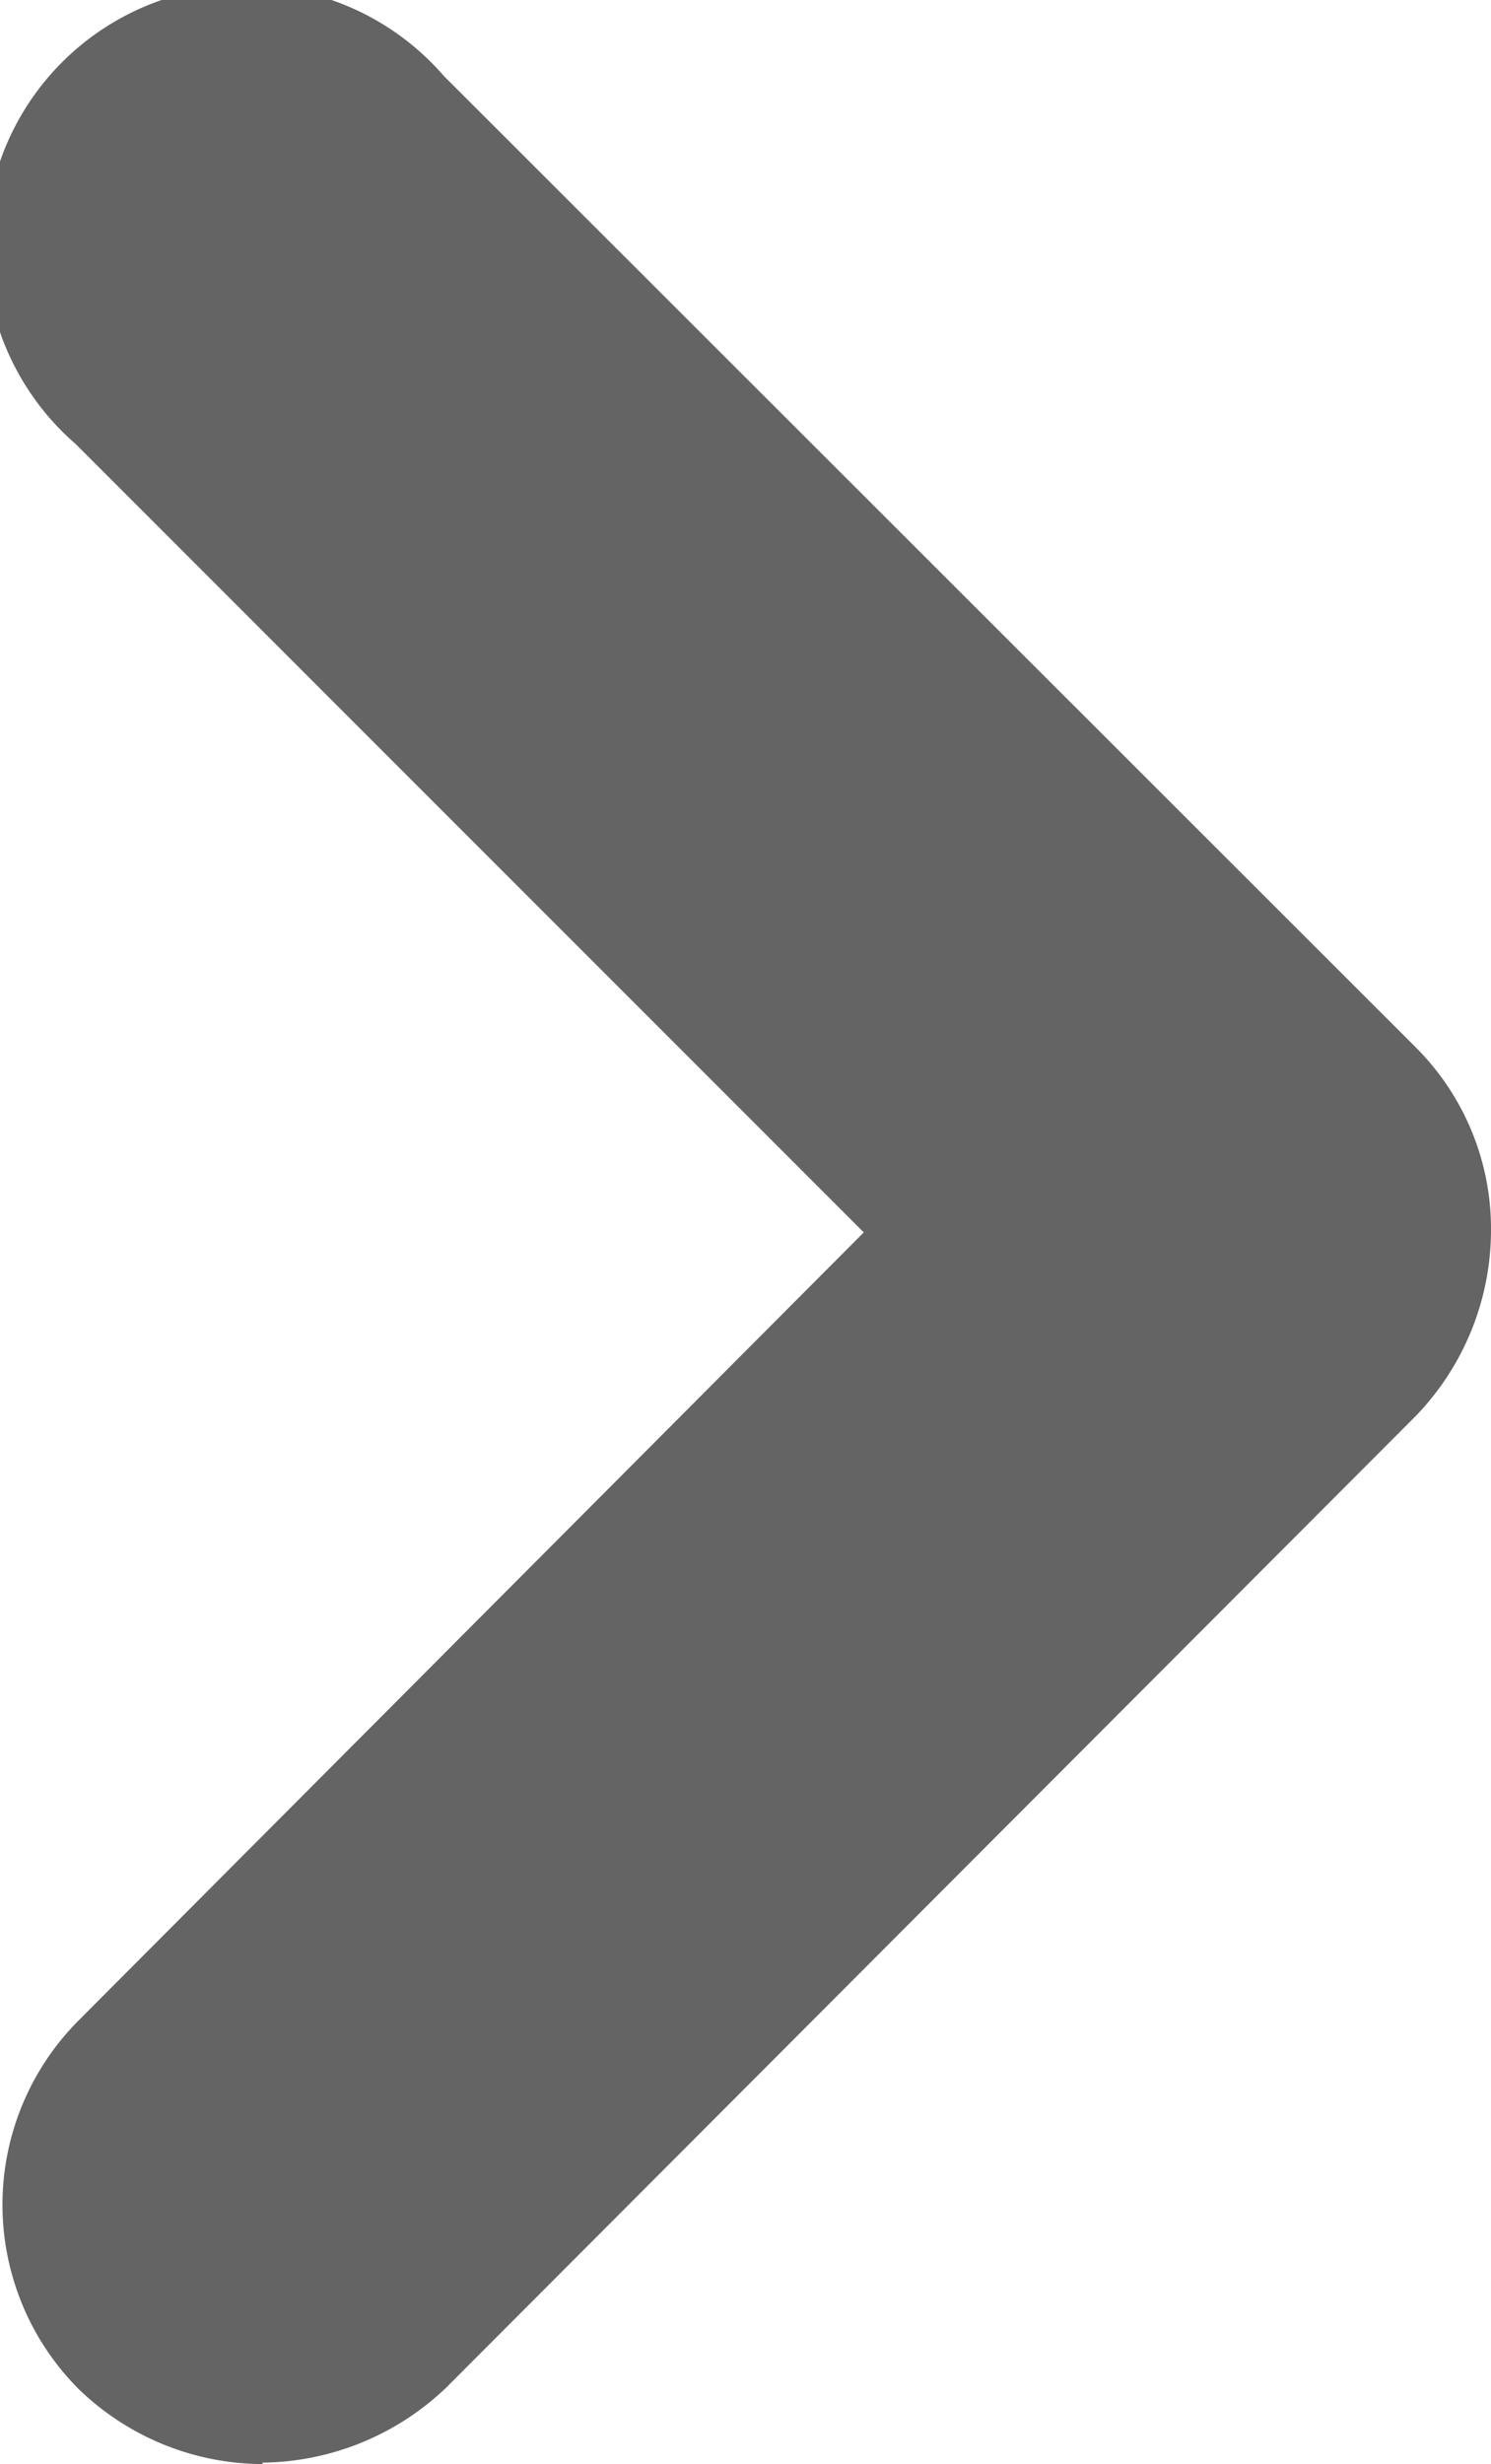
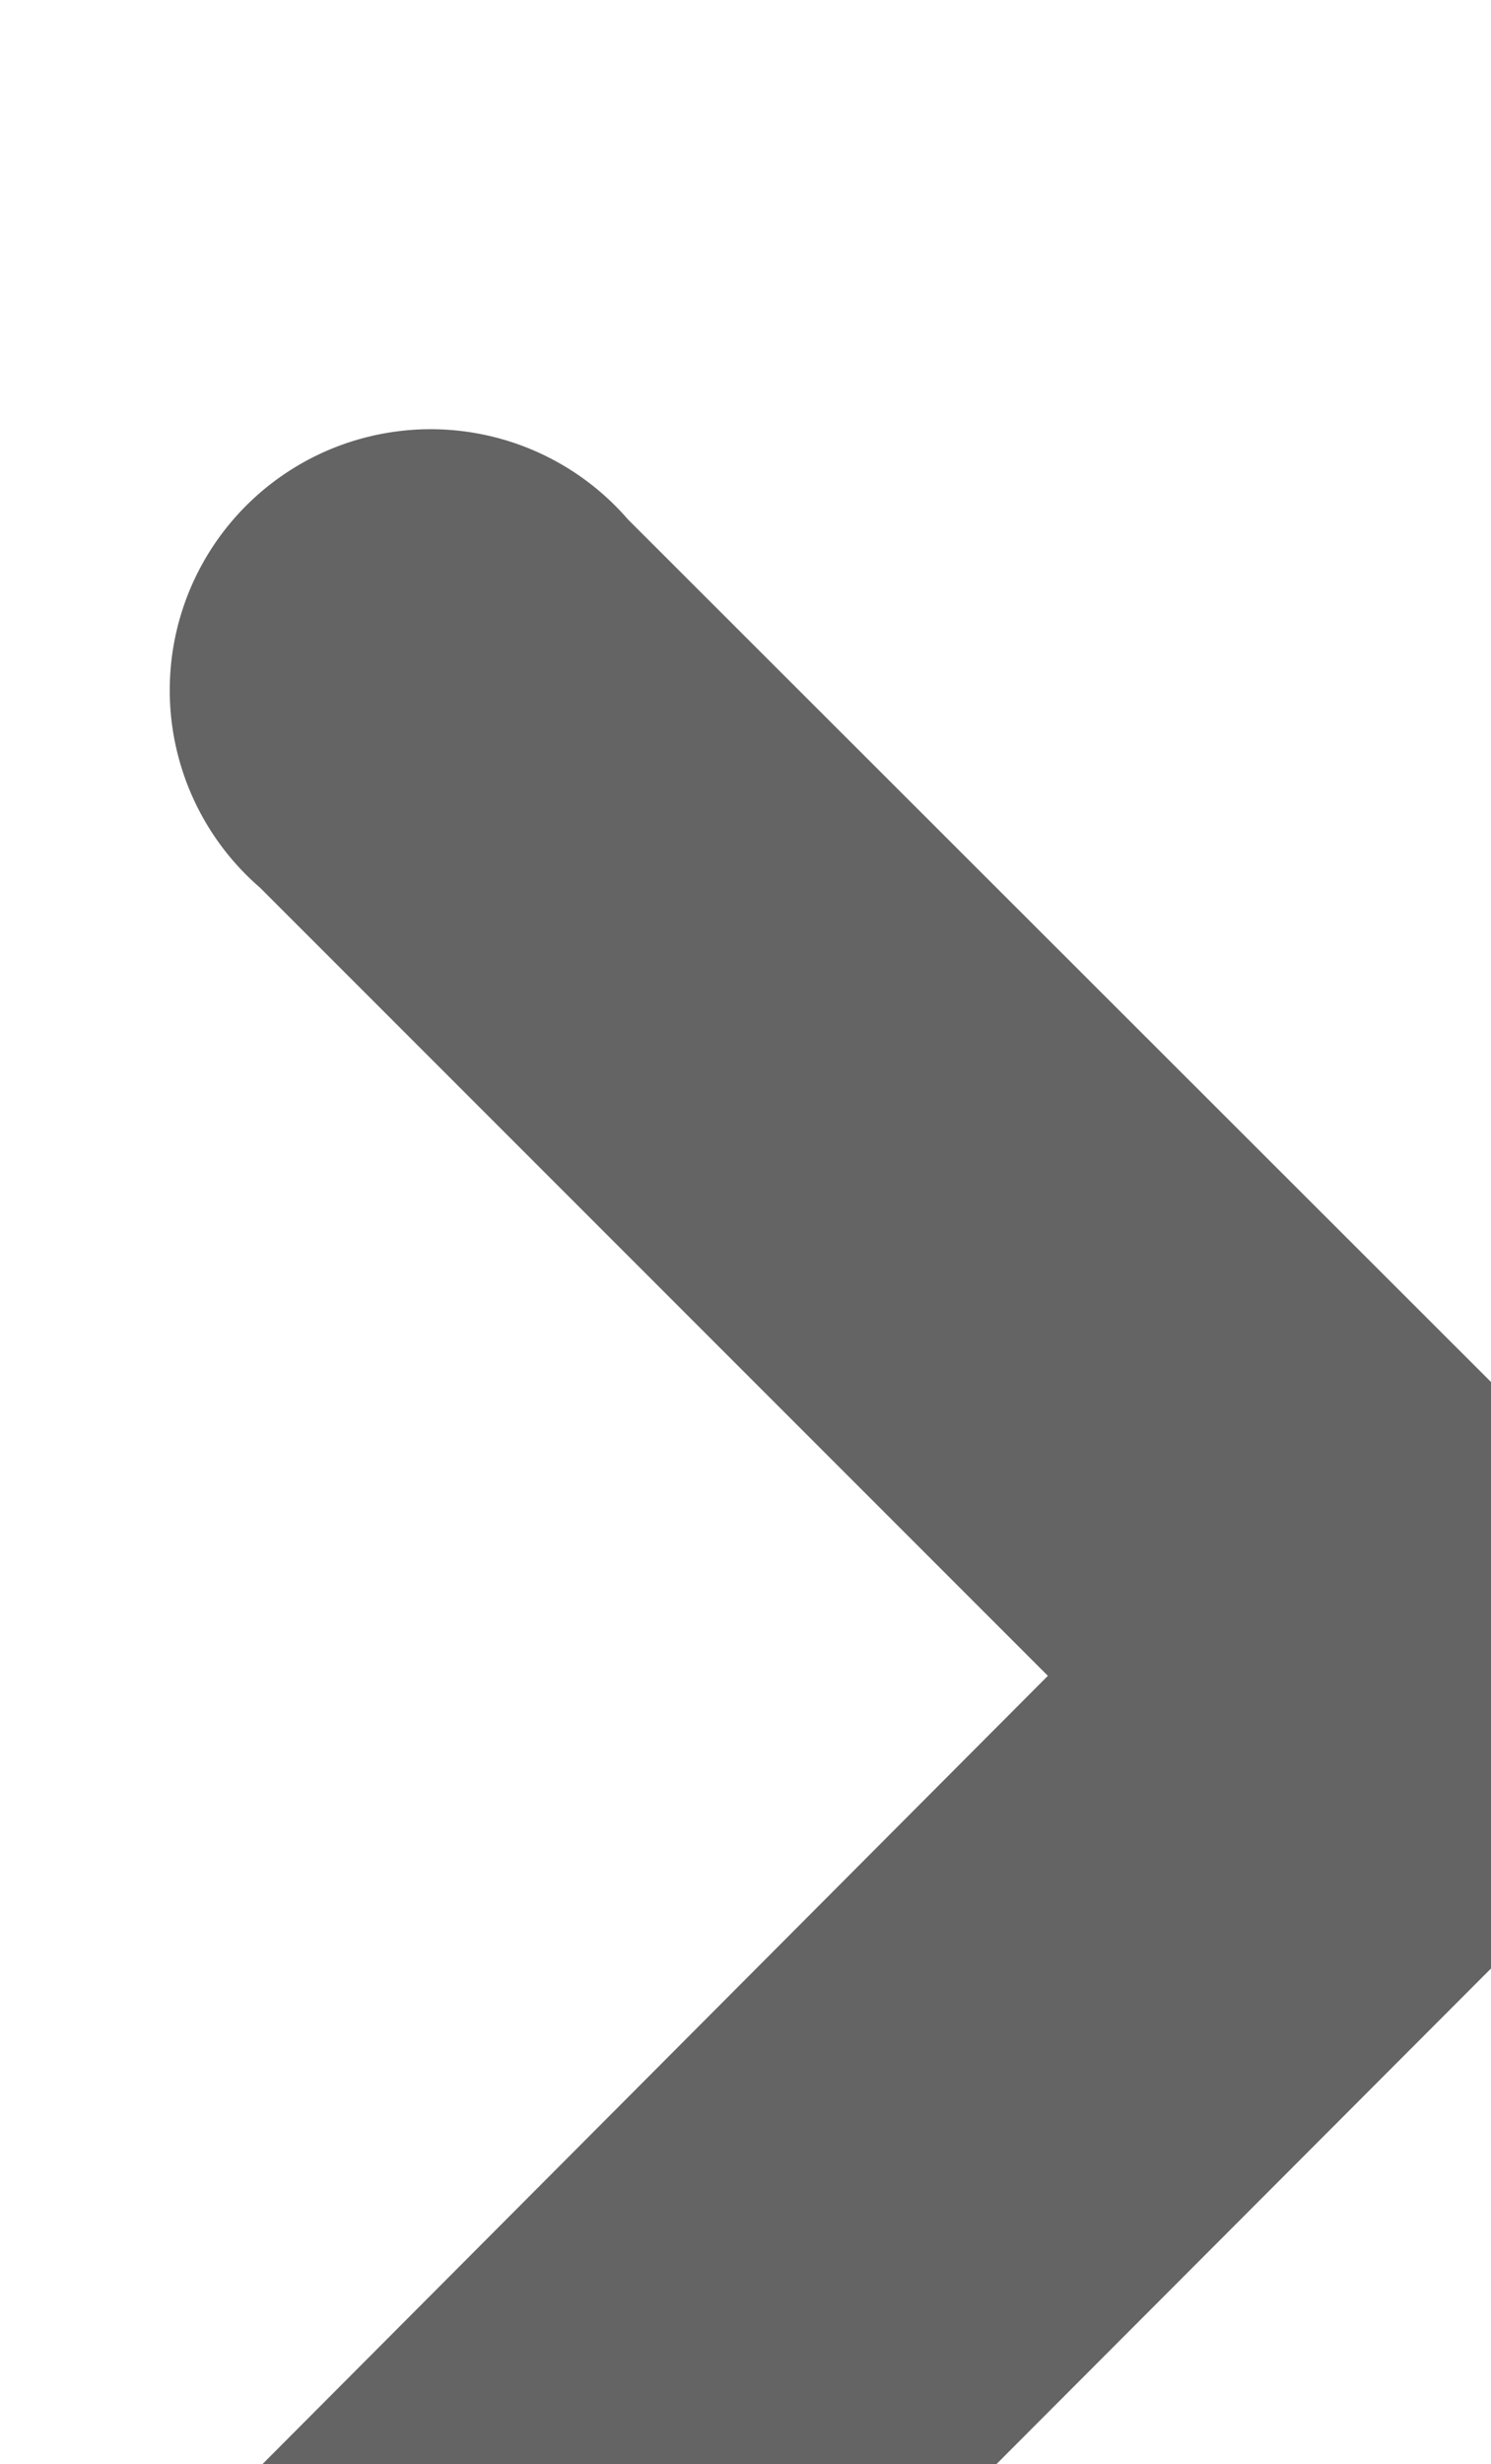
<svg xmlns="http://www.w3.org/2000/svg" width="10.286" height="16.993" viewBox="0 0 10.286 16.993">
-   <path id="Path_629" data-name="Path 629" d="M300.455,1385.618a1.833,1.833,0,0,1-1.27-.519,1.8,1.8,0,0,1,0-2.539l5.418-5.436-5.436-5.436a1.8,1.8,0,1,1,2.539-2.539l6.706,6.7a1.769,1.769,0,0,1,.518,1.27,1.847,1.847,0,0,1-.518,1.27l-6.688,6.7a1.861,1.861,0,0,1-1.269.519Z" transform="translate(-298.644 -1368.625)" fill="#646464" />
+   <path id="Path_629" data-name="Path 629" d="M300.455,1385.618l5.418-5.436-5.436-5.436a1.8,1.8,0,1,1,2.539-2.539l6.706,6.7a1.769,1.769,0,0,1,.518,1.27,1.847,1.847,0,0,1-.518,1.27l-6.688,6.7a1.861,1.861,0,0,1-1.269.519Z" transform="translate(-298.644 -1368.625)" fill="#646464" />
</svg>